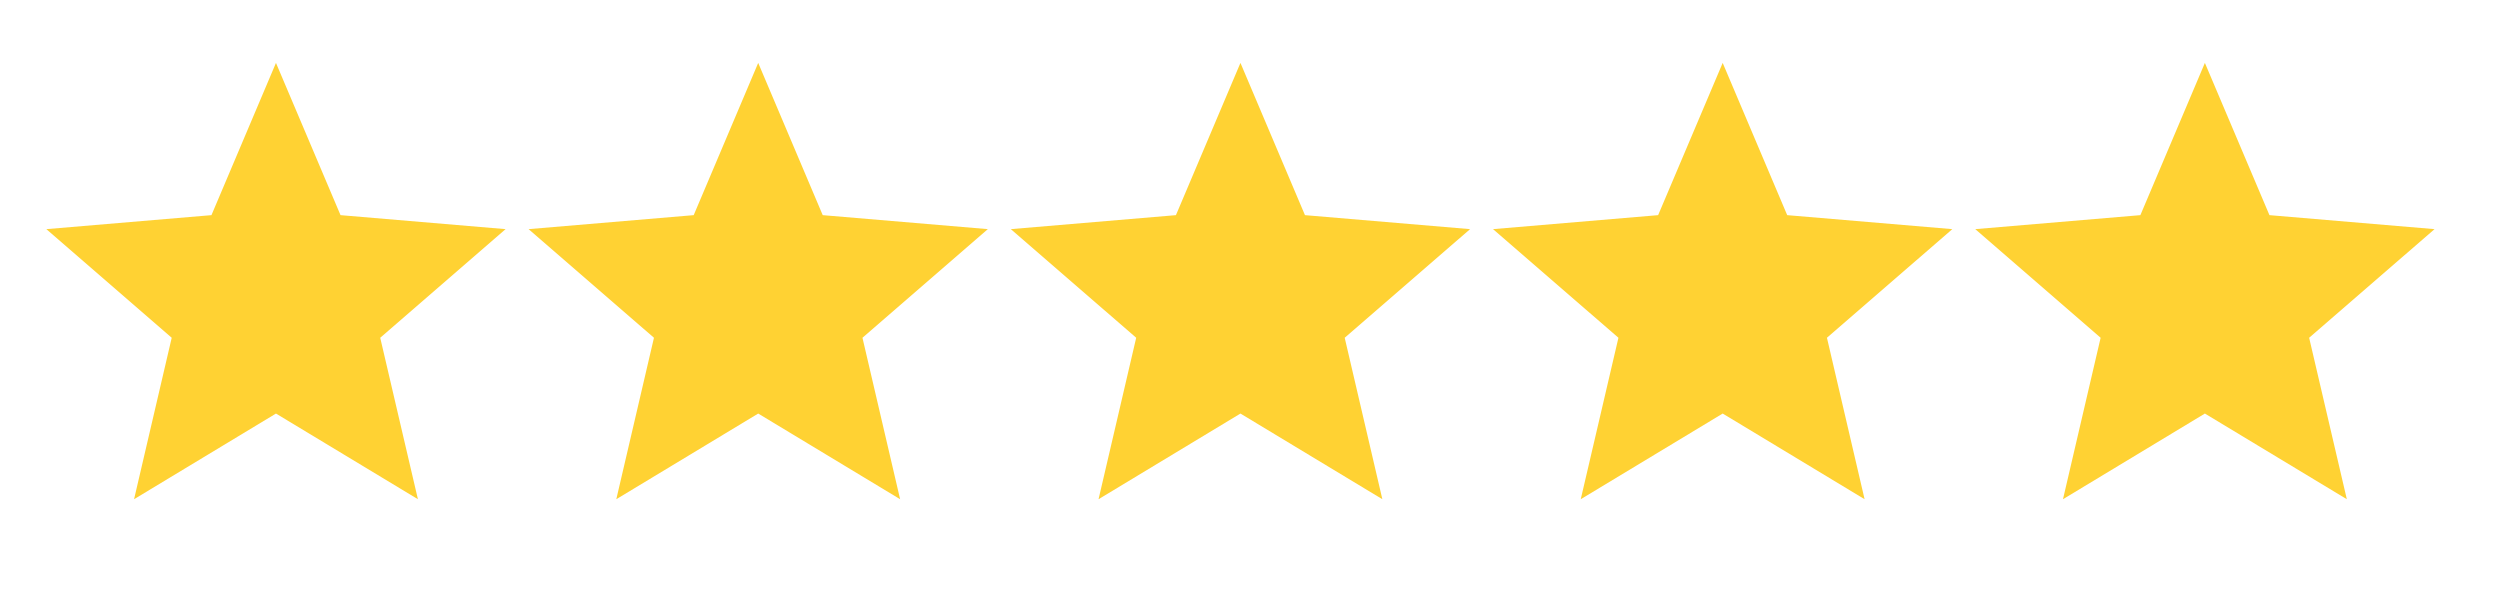
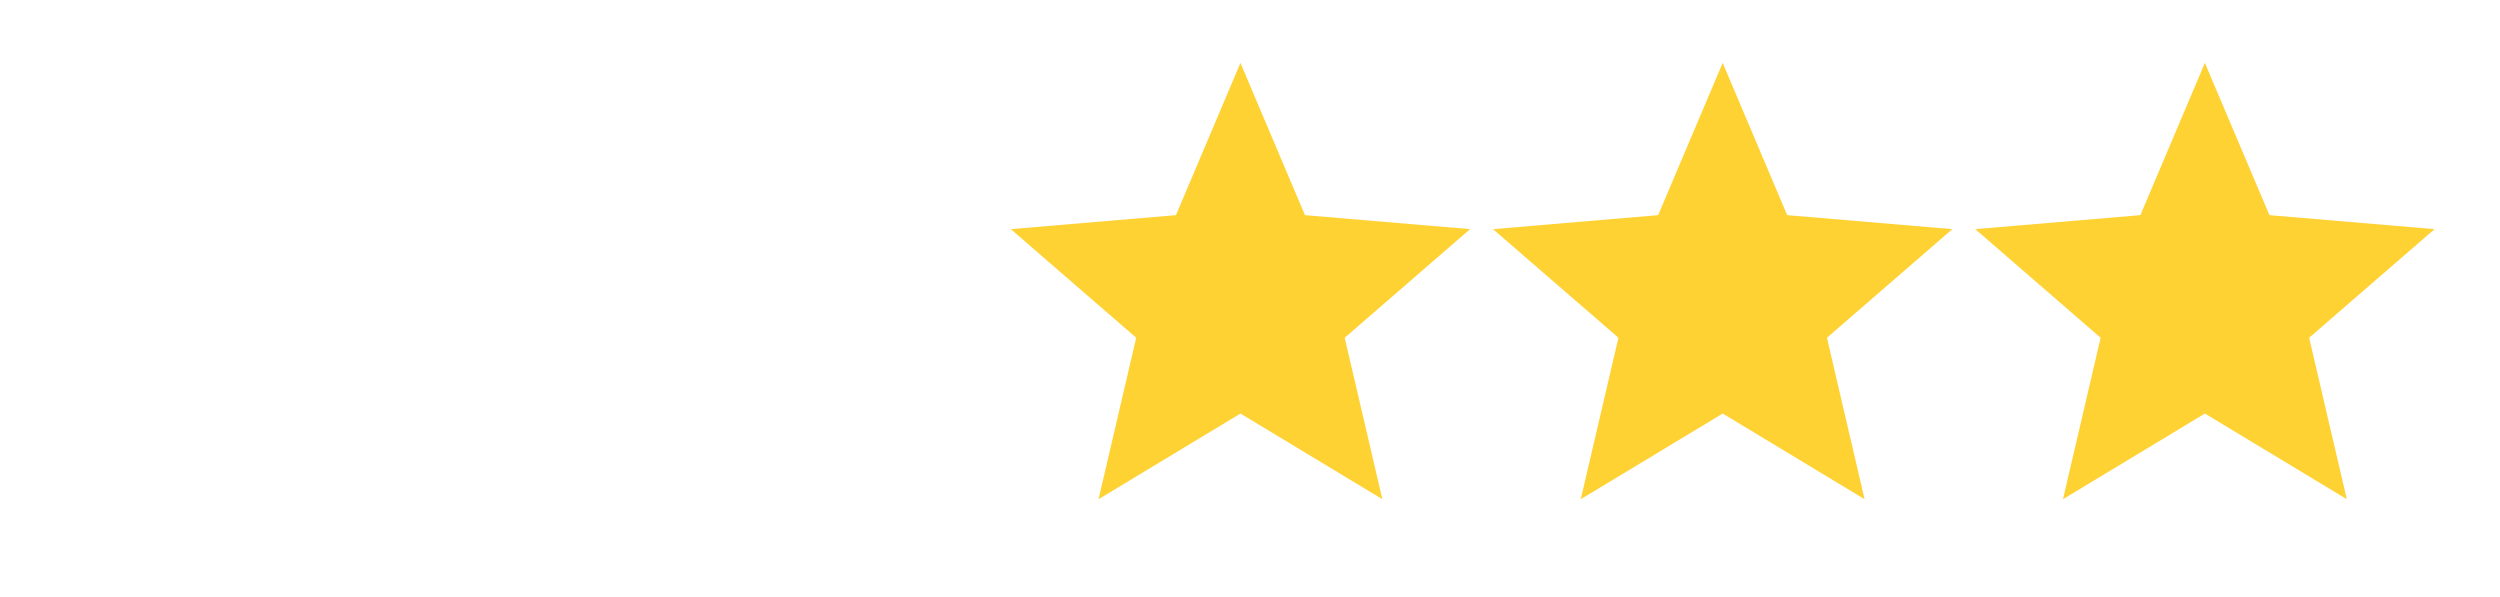
<svg xmlns="http://www.w3.org/2000/svg" width="67" height="16" viewBox="0 0 67 16" fill="none">
-   <path d="M7.396 11.083L11.2 13.379L10.19 9.052L13.55 6.141L9.126 5.766L7.396 1.686L5.667 5.766L1.242 6.141L4.602 9.052L3.593 13.379L7.396 11.083Z" fill="#FFD233" />
-   <path d="M20.32 11.083L24.123 13.379L23.114 9.052L26.474 6.141L22.049 5.766L20.32 1.686L18.591 5.766L14.166 6.141L17.526 9.052L16.517 13.379L20.32 11.083Z" fill="#FFD233" />
  <path d="M33.244 11.083L37.047 13.379L36.038 9.052L39.398 6.141L34.973 5.766L33.244 1.686L31.515 5.766L27.09 6.141L30.45 9.052L29.441 13.379L33.244 11.083Z" fill="#FFD233" />
  <path d="M46.168 11.083L49.971 13.379L48.962 9.052L52.322 6.141L47.897 5.766L46.168 1.686L44.438 5.766L40.013 6.141L43.374 9.052L42.364 13.379L46.168 11.083Z" fill="#FFD233" />
  <path d="M59.091 11.083L62.895 13.379L61.885 9.052L65.246 6.141L60.821 5.766L59.091 1.686L57.362 5.766L52.937 6.141L56.297 9.052L55.288 13.379L59.091 11.083Z" fill="#FFD233" />
</svg>